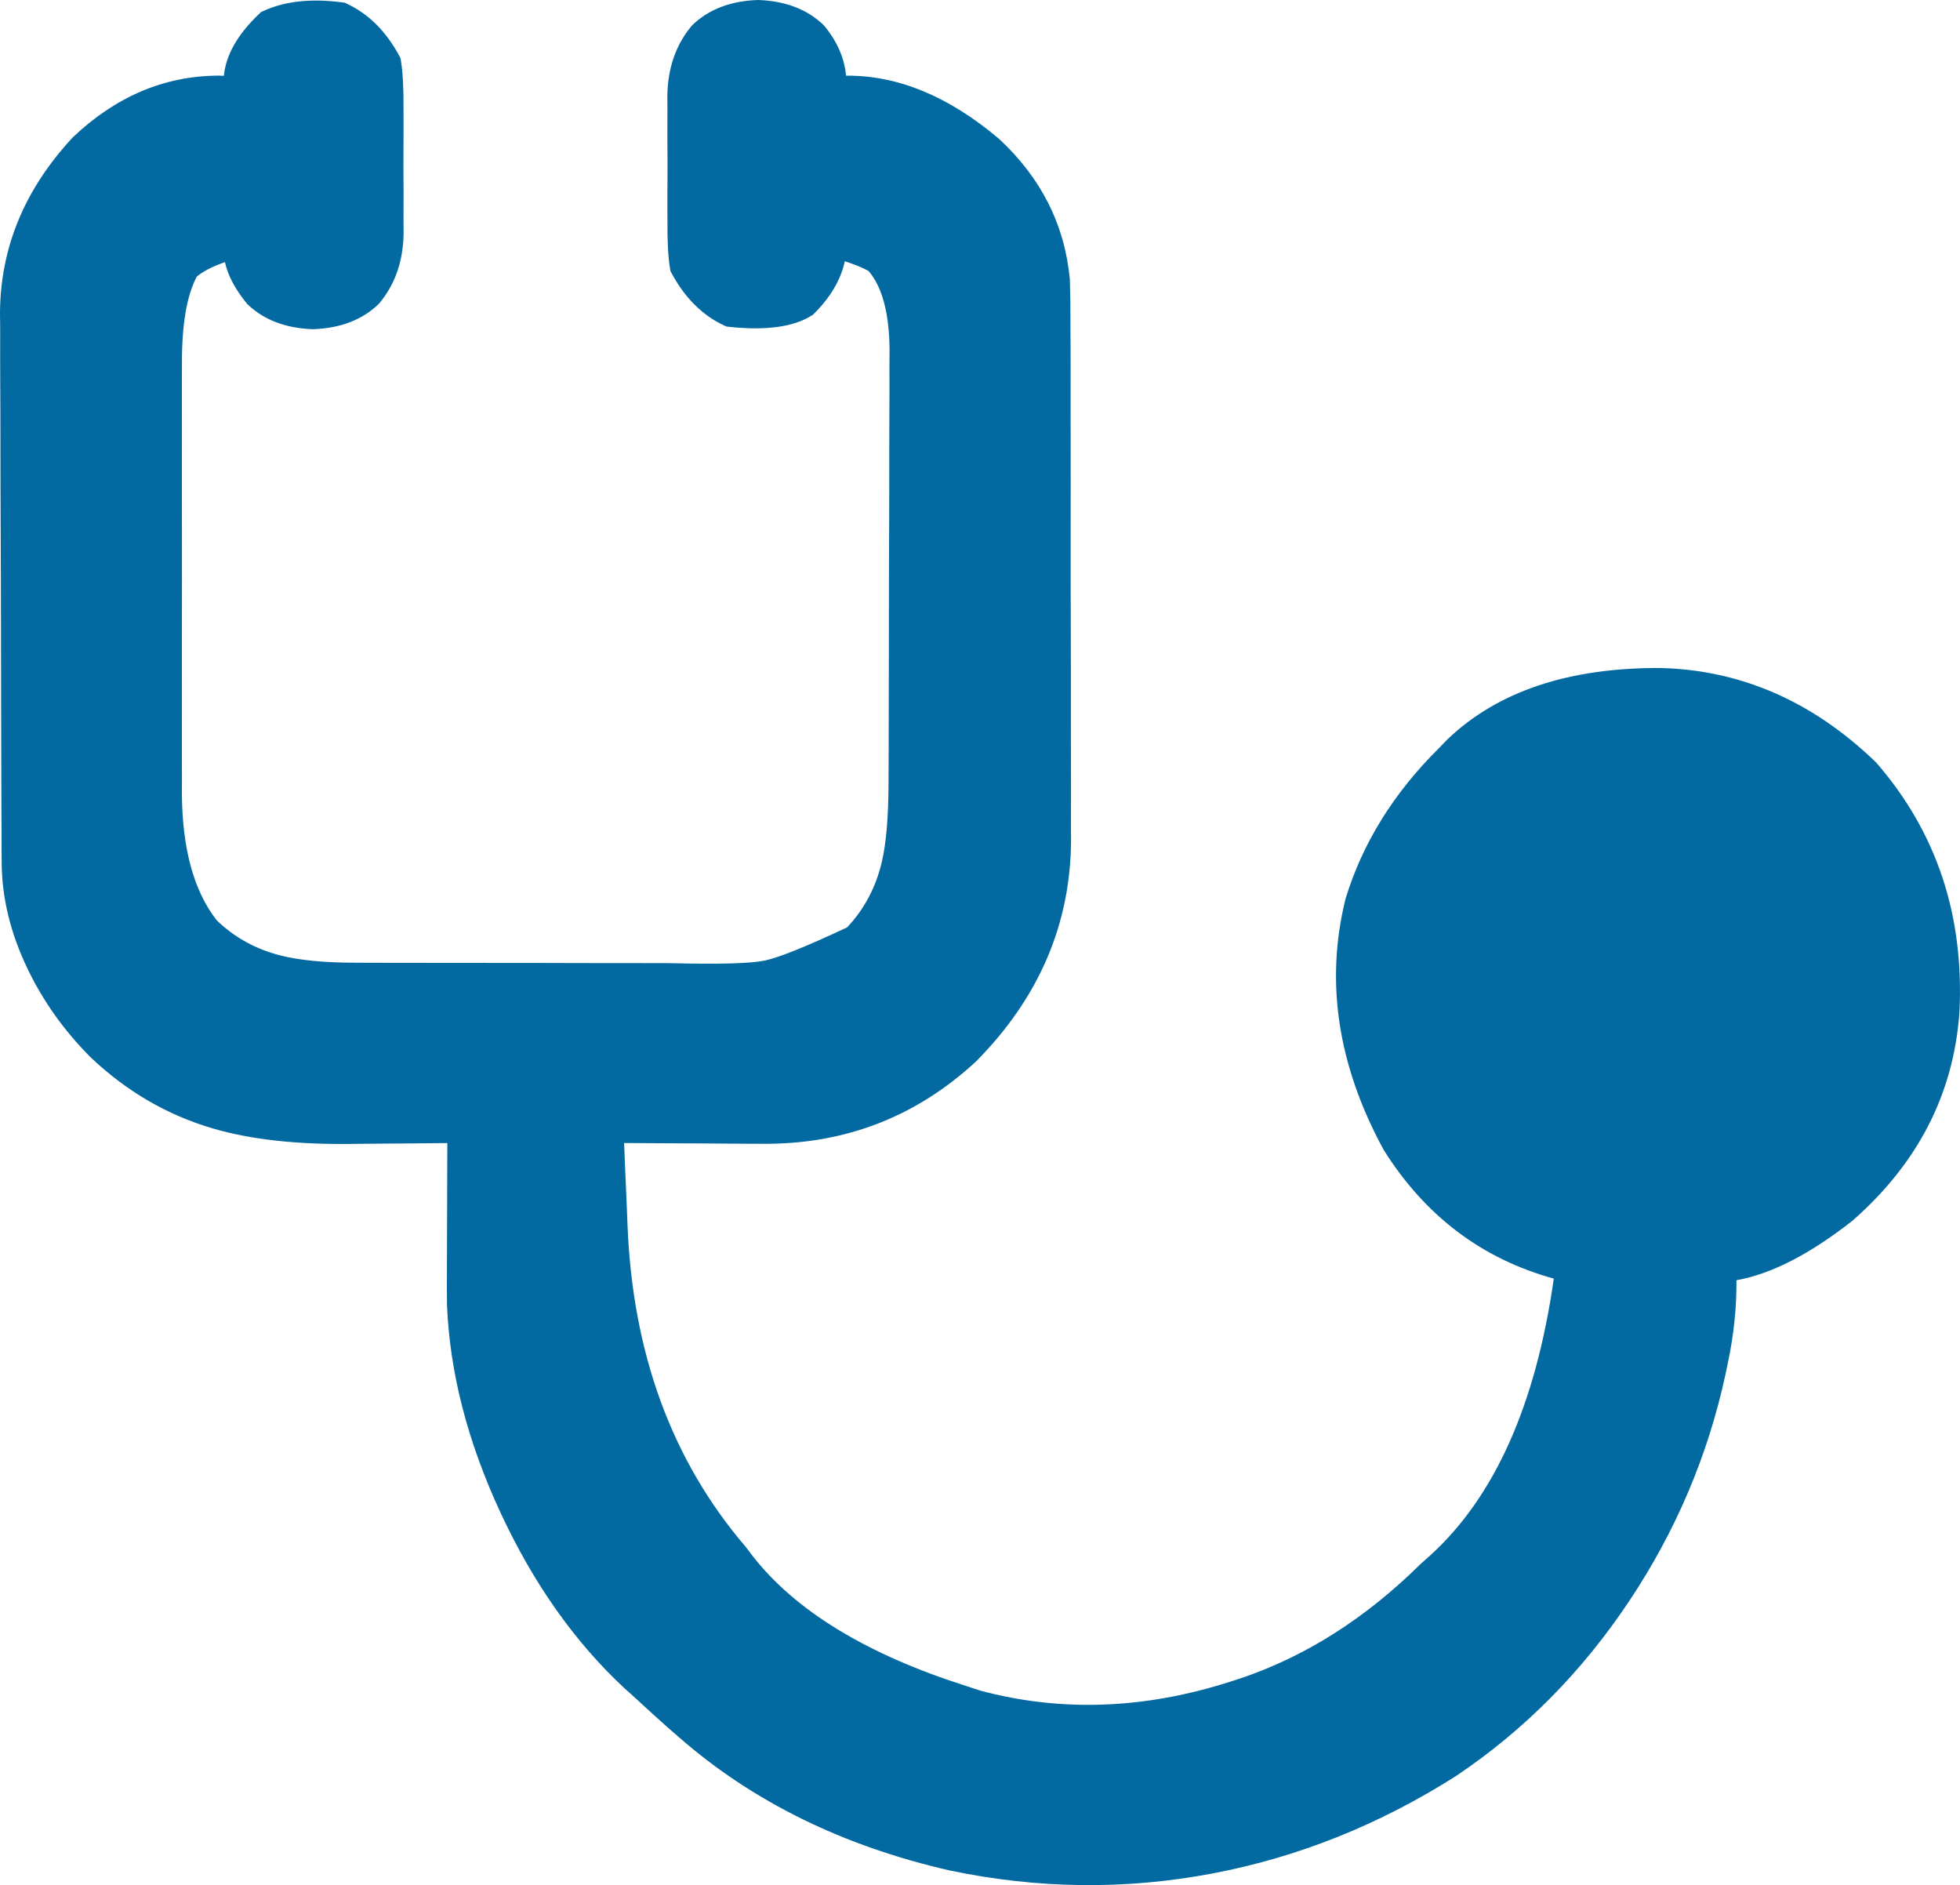
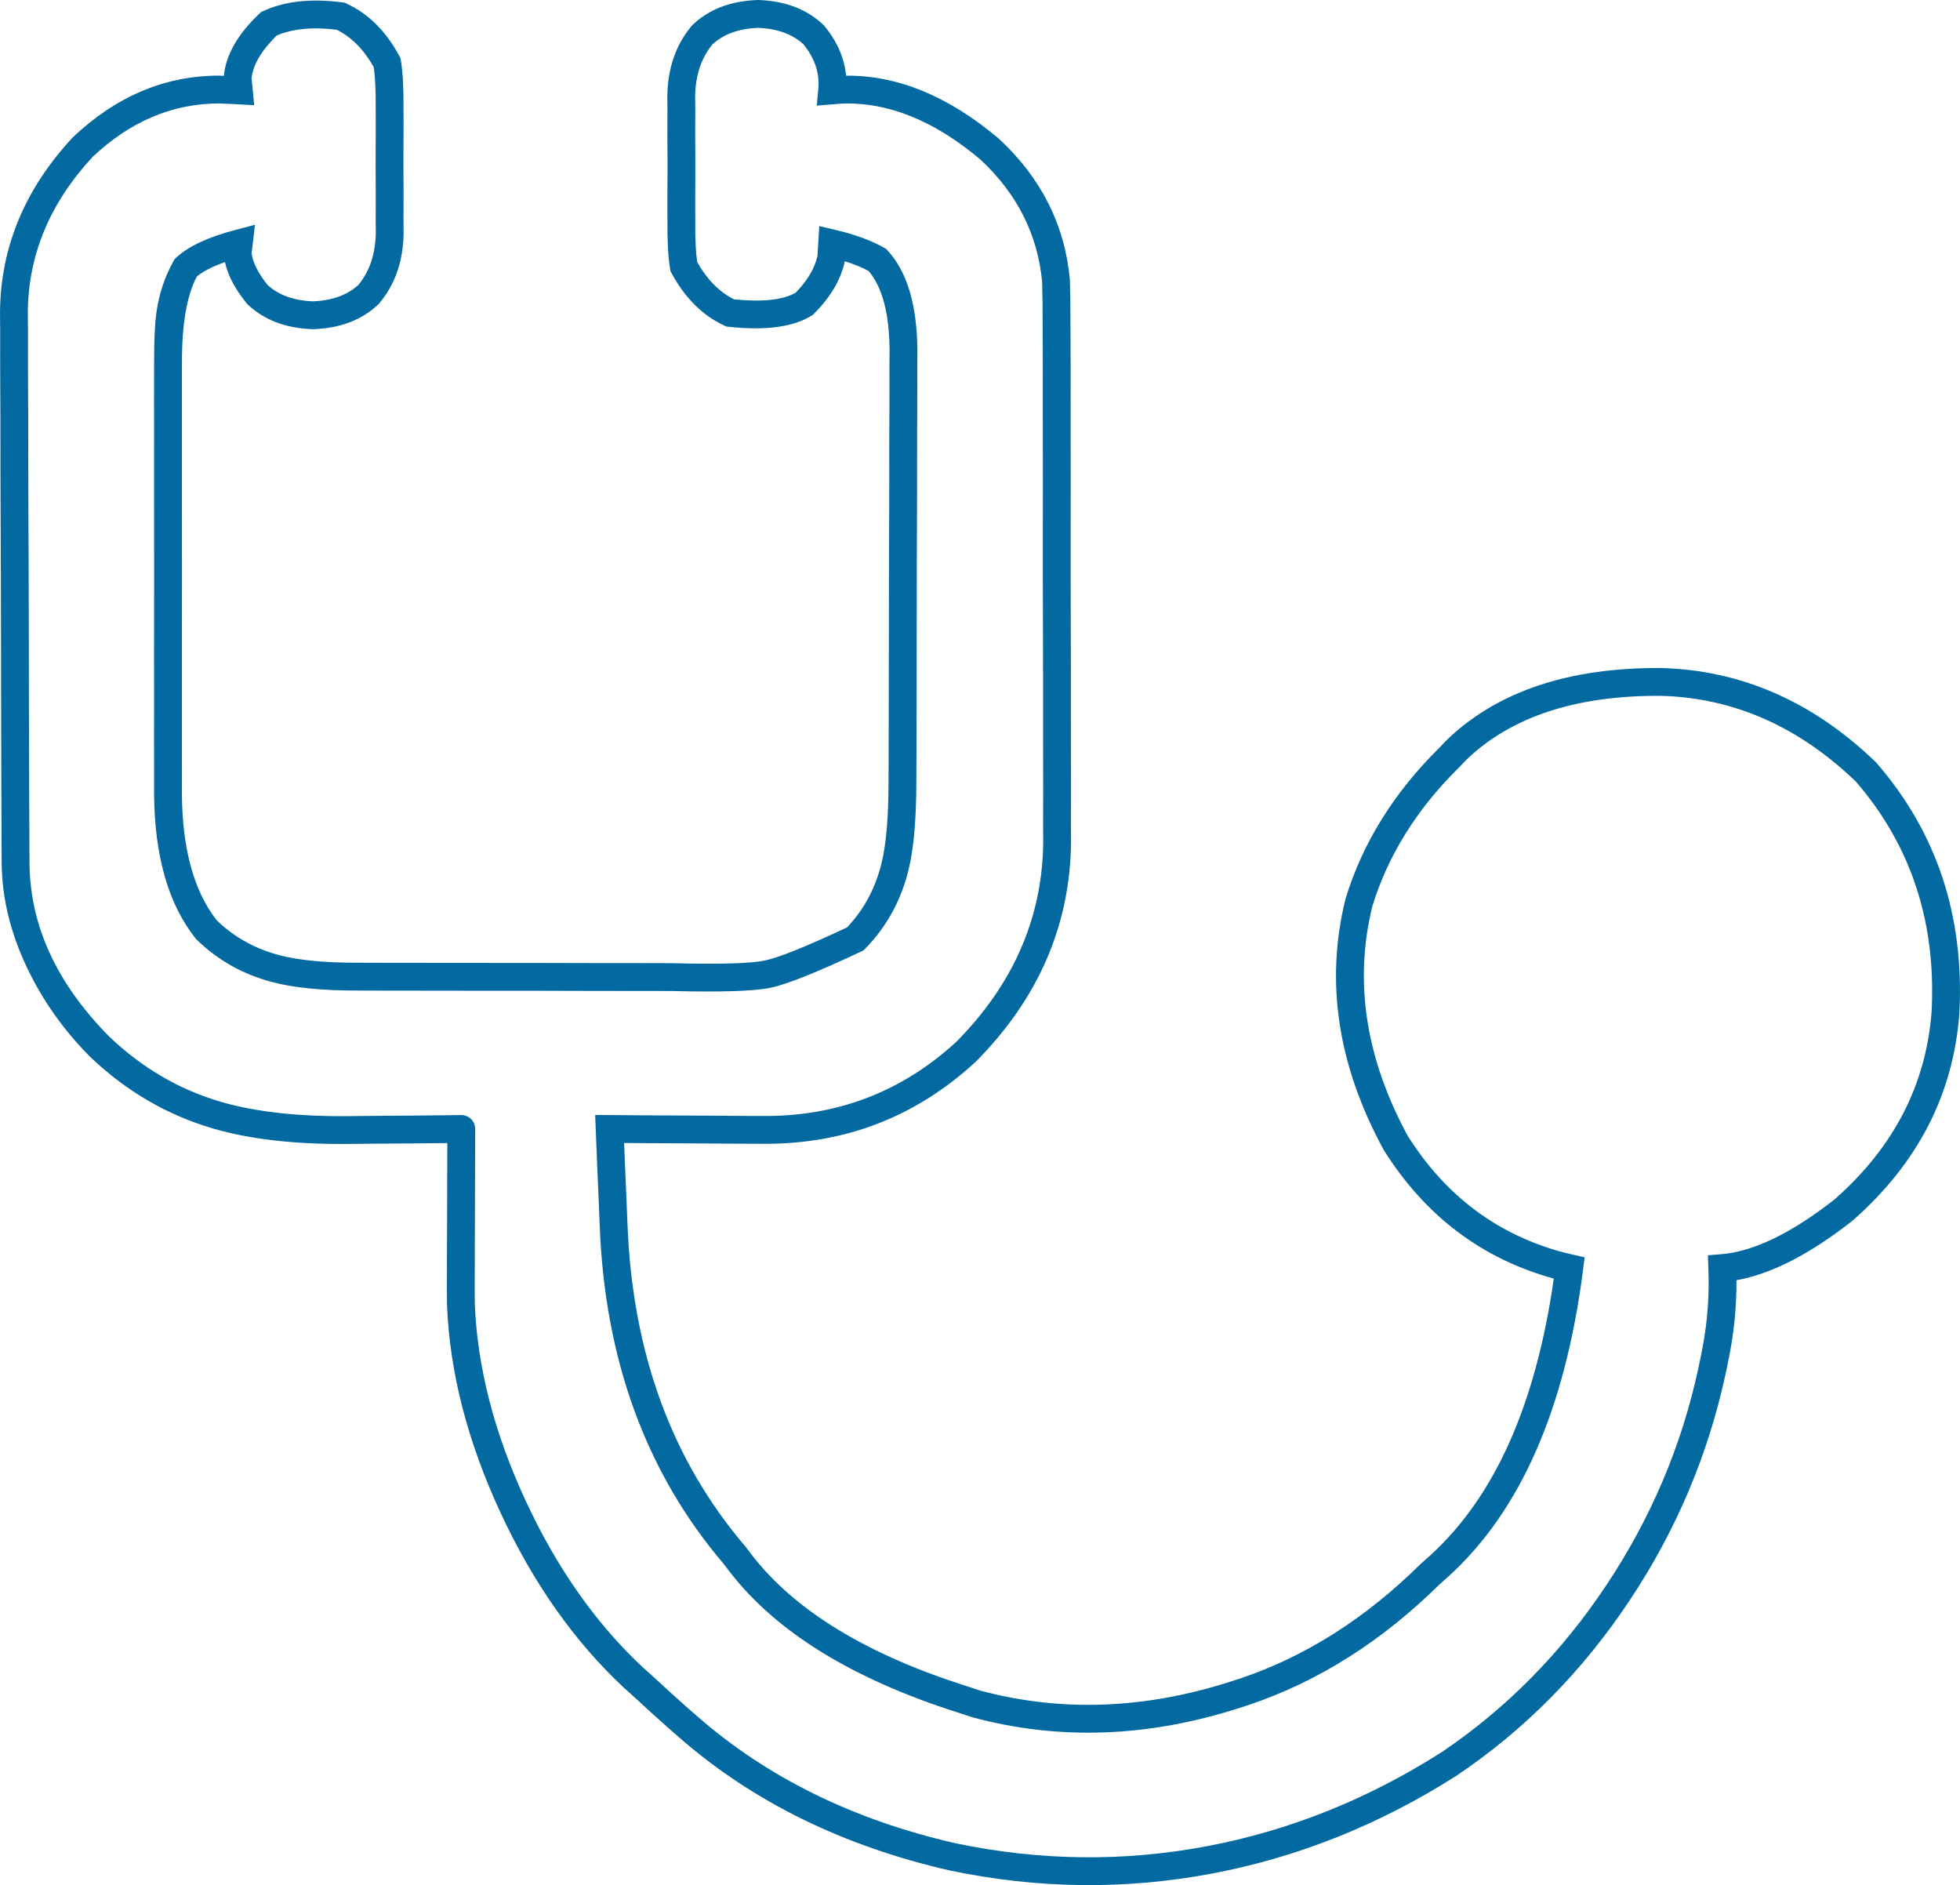
<svg xmlns="http://www.w3.org/2000/svg" fill="none" version="1.1" width="422.799" height="406.575" viewBox="0 0 422.799 406.575">
  <g>
-     <path d="M73.509,3.5C78.475,5.806,80.929,8.721,83.509,13.5C84.08,16.838,84.07,20.119,84.04,23.5C84.046,24.931,84.046,24.931,84.052,26.391C84.054,28.401,84.047,30.412,84.03,32.422C84.009,35.49,84.03,38.557,84.056,41.625C84.053,43.583,84.048,45.542,84.04,47.5C84.048,48.413,84.056,49.325,84.065,50.266C83.983,55.847,83.232,59.075,79.509,63.5C75.689,67.128,72.626,67.81,67.509,68C62.392,67.81,59.328,67.128,55.509,63.5C53.033,60.437,51.602,58.571,51.259,54.625C51.341,53.924,51.424,53.222,51.509,52.5C47.107,53.657,43.461,54.621,40.071,57.75C36.261,64.455,36.22,70.868,36.25,78.401C36.246,79.477,36.243,80.553,36.239,81.661C36.231,85.207,36.236,88.752,36.243,92.297C36.242,94.772,36.24,97.246,36.237,99.721C36.234,104.906,36.239,110.091,36.248,115.275C36.259,121.9,36.253,128.525,36.241,135.15C36.234,140.262,36.236,145.373,36.241,150.485C36.242,152.926,36.241,155.368,36.236,157.809C36.231,161.233,36.239,164.657,36.25,168.081C36.246,169.078,36.242,170.075,36.238,171.101C36.303,182.042,37.558,191.735,44.509,200.5C53.649,209.451,64.665,210.652,76.941,210.645C77.861,210.649,78.781,210.652,79.728,210.655C82.754,210.665,85.78,210.667,88.806,210.668C90.922,210.671,93.038,210.675,95.154,210.678C99.585,210.684,104.017,210.686,108.448,210.685C114.105,210.685,119.761,210.699,125.417,210.716C129.788,210.727,134.158,210.729,138.528,210.729C140.612,210.73,142.697,210.734,144.781,210.742C165.891,211.275,165.891,211.275,184.509,202.5C193.918,192.893,194.656,181.34,194.67,168.567C194.675,167.488,194.68,166.409,194.685,165.297C194.7,161.742,194.706,158.188,194.712,154.633C194.718,152.153,194.723,149.674,194.729,147.194C194.74,142.001,194.746,136.808,194.749,131.615C194.755,124.972,194.779,118.329,194.807,111.685C194.826,106.566,194.831,101.446,194.832,96.326C194.835,93.877,194.843,91.428,194.857,88.98C194.874,85.55,194.872,82.121,194.865,78.692C194.879,77.186,194.879,77.186,194.893,75.65C194.851,68.525,194.266,61.487,189.259,56.062C186.008,54.216,183.142,53.355,179.509,52.5C179.447,53.531,179.385,54.562,179.321,55.625C178.303,60.482,176.982,62.027,173.509,65.5C168.639,68.595,163.065,68.096,157.509,67.5C152.543,65.194,150.089,62.279,147.509,57.5C146.938,54.162,146.948,50.881,146.978,47.5C146.974,46.546,146.97,45.592,146.966,44.609C146.963,42.599,146.971,40.589,146.987,38.578C147.009,35.51,146.987,32.443,146.962,29.375C146.965,27.417,146.97,25.458,146.978,23.5C146.969,22.587,146.961,21.675,146.953,20.734C147.035,15.153,147.786,11.925,151.509,7.5C155.328,3.872,158.392,3.19,163.509,3C168.626,3.19,171.689,3.872,175.509,7.5C178.893,11.597,180.015,14.187,179.509,19.5C180.091,19.454,180.674,19.407,181.274,19.359C194.149,18.793,203.857,24.05,213.474,32.156C221.513,39.615,226.763,49.552,227.792,60.515C227.904,63.923,227.926,67.32,227.913,70.73C227.92,72.017,227.927,73.305,227.934,74.631C227.951,78.136,227.95,81.64,227.945,85.144C227.942,88.084,227.948,91.023,227.954,93.963C227.968,100.906,227.966,107.848,227.955,114.791C227.943,121.921,227.957,129.051,227.984,136.181C228.006,142.332,228.013,148.482,228.007,154.633C228.004,158.294,228.006,161.954,228.023,165.615C228.042,169.704,228.028,173.793,228.01,177.882C228.025,179.668,228.025,179.668,228.04,181.49C227.888,198.926,220.587,214.538,208.399,226.84C195.988,238.261,180.904,243.888,164.224,243.695C163.282,243.692,162.34,243.69,161.37,243.687C158.395,243.676,155.421,243.651,152.446,243.625C150.416,243.615,148.385,243.606,146.354,243.598C141.406,243.576,136.457,243.541,131.509,243.5C131.699,248.602,131.912,253.702,132.144,258.802C132.219,260.528,132.289,262.255,132.353,263.982C133.355,290.879,140.791,314.786,158.509,335.5C159.191,336.399,159.191,336.399,159.888,337.316C171.287,351.982,190.225,360.992,207.509,366.5C208.557,366.842,209.605,367.183,210.685,367.535C228.352,372.266,249.176,371.089,266.509,365.5C267.157,365.291,267.805,365.082,268.473,364.867C284.144,359.596,296.834,351.033,308.509,339.5C309.151,338.93,309.793,338.36,310.454,337.773C328.172,321.704,335.58,296.352,338.509,273.5C337.926,273.365,337.343,273.229,336.743,273.09C321.802,269.167,309.288,259.55,301.071,246.5C292.161,230.098,288.622,212.997,293.134,194.688C297.086,181.749,303.042,172.869,312.509,163.5C313.094,162.893,313.679,162.286,314.282,161.66C326.114,150.339,342.494,146.995,358.237,147.078C375.527,147.526,390.078,154.523,402.509,166.5C415.645,181.636,420.701,198.656,419.668,218.389C418.42,234.897,410.015,250.165,397.653,261.004C390.026,266.994,381.431,272.696,371.509,273.5C371.538,274.414,371.538,274.414,371.568,275.347C371.68,281.509,371.095,287.166,369.821,293.188C369.641,294.055,369.46,294.922,369.273,295.815C361.935,329.734,341.455,361.057,312.509,380.5C280.29,400.994,243.007,408.347,205.509,400.5C184.8,395.765,164.556,386.511,148.509,372.5C147.654,371.755,146.799,371.01,145.919,370.242C143.42,368.025,140.959,365.771,138.509,363.5C137.916,362.973,137.323,362.446,136.712,361.902C115.92,342.546,100.558,309.735,99.422,281.336C99.394,278.912,99.396,276.49,99.411,274.066C99.413,273.188,99.414,272.311,99.415,271.406C99.421,268.625,99.433,265.844,99.446,263.062C99.451,261.167,99.456,259.272,99.46,257.377C99.471,252.751,99.488,248.126,99.509,243.5C98.269,243.516,97.029,243.531,95.752,243.548C91.1,243.602,86.448,243.637,81.796,243.665C79.793,243.68,77.789,243.7,75.786,243.726C54.738,243.994,37.324,240.793,21.591,225.843C11.291,215.49,3.427,200.909,3.362,186.013C3.354,184.897,3.347,183.781,3.34,182.632C3.337,181.412,3.335,180.192,3.332,178.936C3.325,177.647,3.319,176.359,3.312,175.032C3.291,170.761,3.28,166.49,3.271,162.219C3.266,160.744,3.262,159.27,3.258,157.795C3.239,150.863,3.225,143.93,3.217,136.997C3.207,129.018,3.181,121.039,3.14,113.06C3.11,106.879,3.095,100.698,3.092,94.517C3.089,90.832,3.081,87.147,3.055,83.463C3.027,79.341,3.032,75.221,3.039,71.1C3.026,69.896,3.013,68.692,3,67.452C3.088,53.041,8.096,42.232,17.821,31.75C25.932,24.073,35.919,19.36,47.134,19.312C48.593,19.36,50.051,19.416,51.509,19.5C51.426,18.634,51.344,17.767,51.259,16.875C51.656,11.515,54.205,8.739,58.009,5.125C63.174,2.727,67.909,2.746,73.509,3.5Z" fill="#0369A1" fill-opacity="1" style="mix-blend-mode:passthrough" />
    <path d="M73.909,0.527Q63.738,-0.842,56.745,2.404L56.299,2.611L55.943,2.95Q48.935,9.607,48.293,16.351Q47.778,16.332,47.231,16.314L47.176,16.312L47.121,16.312Q29.69,16.386,15.759,29.571L15.688,29.638L15.622,29.71Q0.128,46.409,0,67.484L0.039,71.115L0.034,77.564L0.055,83.477L0.082,88.879L0.092,94.521L0.106,104.016L0.14,113.073L0.19,125.205L0.217,137.002L0.236,148.791L0.258,157.804L0.264,159.988L0.271,162.227L0.289,169.167L0.312,175.047L0.332,178.942L0.34,182.637L0.34,182.651L0.362,186.026Q0.412,197.415,5.933,208.929Q10.96,219.411,19.464,227.959L19.494,227.989L19.524,228.018Q31.115,239.031,45.848,243.369Q58.018,246.953,75.82,246.726L78.915,246.69L81.817,246.665L88.826,246.616L95.79,246.547L96.496,246.538L96.48,250.627L96.46,257.37L96.447,262.83L96.446,263.05L96.426,267.861L96.415,271.401L96.411,274.048Q96.385,278.219,96.422,281.371L96.423,281.414L96.425,281.456Q97.298,303.281,107.975,326.274Q118.59,349.13,134.668,364.098L134.693,364.121L136.469,365.7Q140.724,369.644,143.948,372.504L146.529,374.754L146.536,374.76Q170.327,395.534,204.894,403.436Q233.425,409.407,261.548,404.076Q289.31,398.812,314.119,383.031L314.15,383.011L314.182,382.99Q336.215,368.191,351.491,345.249Q366.536,322.654,372.21,296.428L372.756,293.809Q374.64,284.905,374.578,276.122Q385.808,274.12,399.506,263.363L399.57,263.313L399.631,263.26Q420.679,244.803,422.66,218.615L422.663,218.58L422.664,218.545Q424.313,187.047,404.775,164.534L404.687,164.433L404.59,164.34Q384.26,144.751,358.252,144.078Q328.482,143.921,312.208,159.493L312.164,159.535L310.373,161.393Q295.741,175.884,290.265,193.811L290.241,193.89L290.221,193.97Q283.637,220.692,298.435,247.932L298.481,248.017L298.533,248.098Q311.924,269.368,335.174,275.774Q329.368,316.569,308.463,335.53L306.515,337.259L306.455,337.311L306.4,337.366Q288.628,354.922,267.553,362.011L265.588,362.645Q265.585,362.646,265.582,362.647Q237.695,371.637,211.537,364.658L208.488,363.664L208.453,363.652L208.42,363.642Q176.157,353.36,162.277,335.502L161.577,334.581L160.845,333.616L160.789,333.55Q136.906,305.629,135.35,263.861L135.141,258.671L134.808,251.03L134.63,246.524L139.041,246.557L146.341,246.598L150.702,246.617L152.422,246.625L156.714,246.66L161.361,246.687L164.189,246.695Q190.919,247.004,210.431,229.047L210.482,229L210.531,228.951Q230.805,208.488,231.04,181.465L231.025,179.635L231.01,177.892L231.031,171.509L231.023,165.606L231.008,160.23L231.007,154.633L231.006,145.506L230.984,136.173L230.955,125.393L230.955,114.794L230.964,104.402L230.954,93.957L230.946,89.792L230.945,85.146L230.948,79.886L230.934,74.615L230.913,70.741L230.913,70.731Q230.935,64.823,230.79,60.416L230.787,60.325L230.779,60.234Q229.122,42.583,215.514,29.957L215.462,29.909L215.407,29.863Q199.152,16.16,182.507,16.325Q181.983,10.627,177.822,5.589L177.706,5.45L177.575,5.325Q172.312,0.325,163.62,0.002L163.509,-0.002L163.397,0.002Q154.706,0.325,149.443,5.325L149.321,5.44L149.213,5.569Q144.085,11.663,143.953,20.691L143.953,20.726L143.977,23.49L143.978,23.5L143.968,26.193L143.962,29.4Q144.011,35.23,143.987,38.56L143.97,41.313L143.966,44.621L143.978,47.473Q143.917,54.295,144.552,58.006L144.635,58.492L144.869,58.925Q149.202,66.951,156.245,70.221L156.696,70.43L157.189,70.483Q169.23,71.774,175.118,68.032L175.397,67.855L175.63,67.621Q180.949,62.303,182.235,56.348Q185.185,57.272,187.359,58.44Q191.822,63.661,191.893,75.622L191.879,77.166L191.865,78.695L191.87,83.808L191.857,88.968L191.837,93.716L191.832,96.323L191.826,104.013L191.807,111.674L191.769,121.71L191.749,131.612L191.744,137.499L191.729,147.187L191.721,150.911L191.712,154.627L191.703,159.564L191.685,165.283L191.67,168.564Q191.657,179.918,190.195,186.022Q188.234,194.205,182.731,200.021Q169.503,206.234,164.97,207.174Q160.343,208.134,144.857,207.743L144.822,207.742L138.529,207.729L133.114,207.728L125.425,207.716L116.655,207.694L108.449,207.685L101.18,207.684L95.159,207.678L91.889,207.673L88.808,207.668L84.216,207.665L79.739,207.655L76.94,207.645Q66.517,207.651,60.307,206.029Q52.405,203.966,46.743,198.489Q39.344,189.02,39.238,171.114L39.25,168.074L39.237,162.75L39.236,157.812L39.242,152.131L39.241,150.483L39.236,140.893L39.241,135.154L39.253,125.252L39.248,115.272L39.238,107.448L39.237,99.724L39.24,96.236L39.243,92.293L39.235,86.913L39.239,81.671L39.25,78.389Q39.199,65.802,42.448,59.655Q44.505,57.94,48.522,56.535Q49.438,60.763,53.176,65.386L53.3,65.539L53.443,65.675Q58.706,70.675,67.397,70.998L67.509,71.002L67.62,70.998Q76.312,70.675,81.575,65.675L81.697,65.56L81.804,65.431Q86.932,59.337,87.064,50.309L87.065,50.274L87.04,47.508L87.056,41.6Q87.007,35.771,87.03,32.44L87.048,29.455L87.052,26.379L87.046,24.912L87.04,23.527Q87.1,16.704,86.466,12.994L86.383,12.508L86.149,12.075Q81.816,4.049,74.772,0.779L74.36,0.587L73.909,0.527ZM54.277,54.643Q54.659,57.625,57.714,61.455Q61.285,64.739,67.509,64.998Q73.748,64.738,77.322,61.438Q80.956,57.021,81.064,50.256L81.04,47.492L81.056,41.65Q81.007,35.775,81.03,32.404L81.048,29.448L81.052,26.403L81.046,24.936L81.04,23.473Q81.092,17.648,80.628,14.488Q77.43,8.802,72.644,6.413Q64.861,5.449,59.712,7.65Q54.714,12.533,54.271,16.863L54.827,22.695L51.337,22.495Q49.558,22.393,47.093,22.313Q32.112,22.396,19.954,33.862Q6.114,48.824,6,67.421L6.039,71.067L6.039,71.102L6.034,77.542L6.055,83.448L6.082,88.869L6.092,94.512L6.106,103.993L6.14,113.048L6.19,125.192L6.217,136.992L6.236,148.777L6.258,157.787L6.264,159.971L6.271,162.211L6.289,169.143L6.312,175.016L6.332,178.929L6.34,182.613L6.34,182.624L6.362,185.999Q6.451,206.355,23.688,223.697Q34.217,233.69,47.543,237.613Q58.846,240.942,75.751,240.727L78.862,240.69L81.775,240.665L88.767,240.616L95.714,240.548L99.471,240.5Q99.496,240.5,99.521,240.5Q99.816,240.501,100.106,240.56Q100.395,240.619,100.668,240.733Q100.941,240.847,101.186,241.012Q101.43,241.177,101.639,241.387Q101.847,241.597,102.01,241.843Q102.173,242.09,102.285,242.363Q102.397,242.637,102.454,242.927Q102.51,243.217,102.509,243.512L102.48,250.645L102.46,257.384L102.447,262.846L102.446,263.075L102.426,267.878L102.415,271.411L102.411,274.085Q102.386,278.175,102.421,281.258Q103.255,301.864,113.417,323.747Q123.529,345.52,138.731,359.683L140.548,361.3Q144.756,365.2,147.89,367.981L150.482,370.24L150.486,370.244Q173.139,390.022,206.123,397.564Q233.483,403.289,260.43,398.181Q287.043,393.135,310.867,377.989Q331.892,363.858,346.497,341.923Q360.912,320.274,366.337,295.203L366.886,292.566Q368.722,283.889,368.57,275.443L368.54,274.506L368.419,270.741L371.266,270.51Q381.751,269.66,395.736,258.695Q414.87,241.882,416.674,218.198Q418.181,189.21,400.331,168.567Q381.715,150.687,358.221,150.078Q330.918,149.934,316.399,163.786L314.644,165.607L314.619,165.632Q301.074,179.037,296.027,195.485Q290.051,219.87,303.661,244.983Q316.004,264.527,337.465,270.178L341.829,271.191L341.484,273.881Q335.713,318.915,312.446,340.017L310.56,341.691Q291.823,360.178,269.394,367.722L267.441,368.352L267.429,368.355Q237.814,377.905,209.909,370.433L209.831,370.412L206.598,369.358Q172.562,358.512,157.498,339.13L156.798,338.209L156.172,337.383Q130.987,307.89,129.355,264.103L129.146,258.932L128.813,251.267L128.387,240.476L139.074,240.557L146.368,240.598L150.731,240.617L152.471,240.625L156.749,240.66L161.379,240.687L164.258,240.696Q188.573,240.976,206.317,224.679Q224.827,205.965,225.04,181.514L225.025,179.683L225.011,177.873L225.031,171.517L225.023,165.624L225.008,160.231L225.007,154.633L225.006,145.52L224.984,136.189L224.955,125.393L224.955,114.789L224.964,104.407L224.954,93.968L224.946,89.794L224.945,85.142L224.948,79.902L224.934,74.647L224.913,70.731L224.913,70.718Q224.934,64.975,224.796,60.705Q223.331,45.425,211.485,34.404Q196.409,21.719,181.458,22.354L176.183,22.774L176.522,19.216Q177.008,14.115,173.313,9.554Q169.741,6.262,163.509,6.002Q157.269,6.262,153.696,9.562Q150.061,13.979,149.953,20.744L149.978,23.5L149.978,23.51L149.968,26.205L149.962,29.35Q150.011,35.225,149.987,38.597L149.97,41.321L149.966,44.597L149.977,47.527Q149.926,53.352,150.389,56.512Q153.576,62.178,158.339,64.57Q167.579,65.486,171.633,63.13Q175.422,59.245,176.341,55.213L176.728,48.764L180.196,49.58Q186.556,51.076,190.741,53.454L191.147,53.685L191.463,54.028Q197.806,60.899,197.893,75.677L197.879,77.221L197.865,78.689L197.87,83.823L197.857,88.992L197.837,93.728L197.832,96.328L197.826,104.028L197.807,111.697L197.769,121.722L197.749,131.617L197.744,137.508L197.729,147.201L197.721,150.925L197.712,154.638L197.703,159.583L197.685,165.311L197.67,168.57Q197.657,180.631,196.03,187.42Q193.617,197.487,186.652,204.599L186.275,204.984L185.788,205.214Q171.502,211.947,166.189,213.049Q160.89,214.149,144.74,213.742L138.528,213.729L133.105,213.728L125.41,213.716L116.649,213.694L108.448,213.685L101.174,213.684L95.149,213.678L91.879,213.673L88.804,213.668L84.204,213.665L79.717,213.655L76.943,213.645Q65.748,213.651,58.791,211.835Q49.251,209.343,42.41,202.643L42.275,202.512L42.158,202.364Q33.358,191.266,33.238,171.089L33.25,168.089L33.237,162.75L33.236,157.806L33.242,152.132L33.241,150.486L33.236,140.888L33.241,135.147L33.253,125.255L33.248,115.279L33.238,107.448L33.237,99.718L33.24,96.232L33.243,92.301L33.235,86.908L33.239,81.651L33.25,78.413Q33.22,71.056,33.751,67.341Q34.616,61.279,37.463,56.268L37.694,55.862L38.036,55.546Q41.984,51.901,50.746,49.599L55.002,48.48L54.277,54.643Z" fill-rule="evenodd" fill="#0369A1" fill-opacity="1" />
  </g>
</svg>